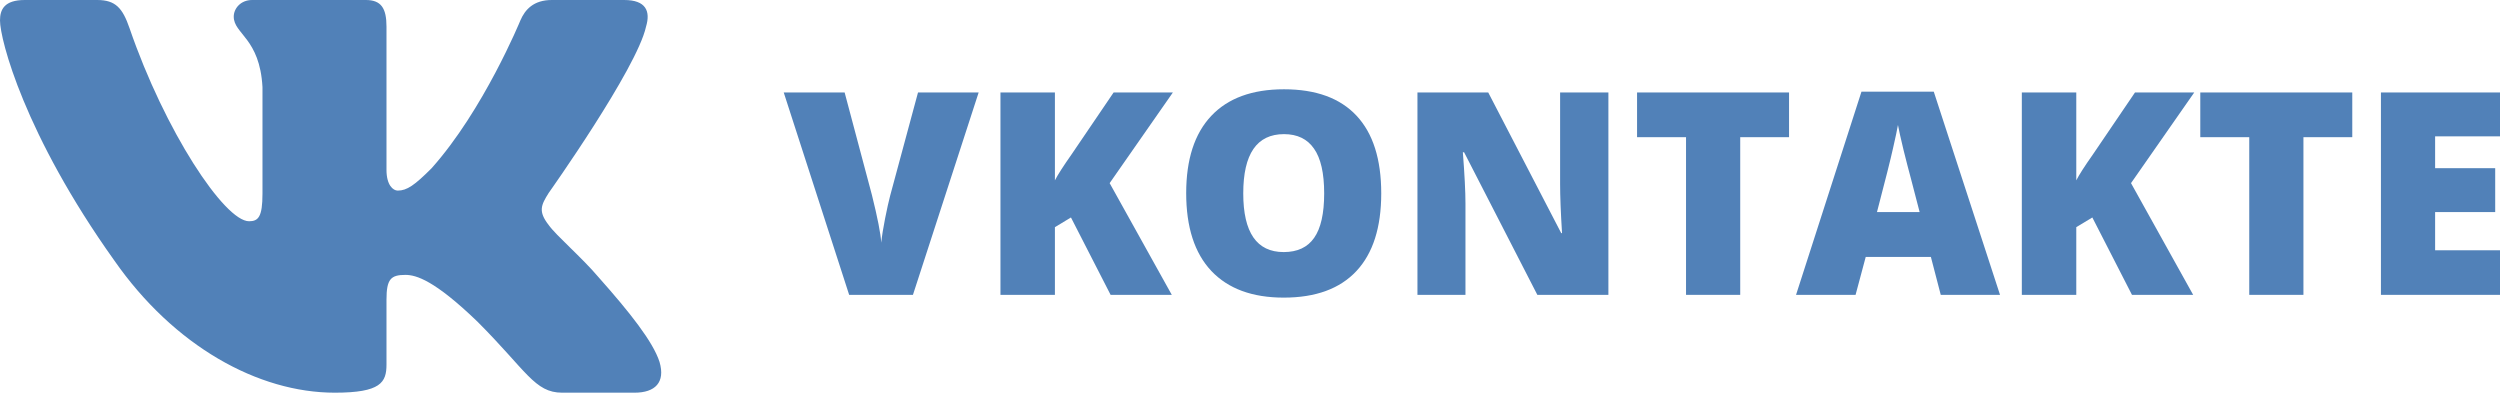
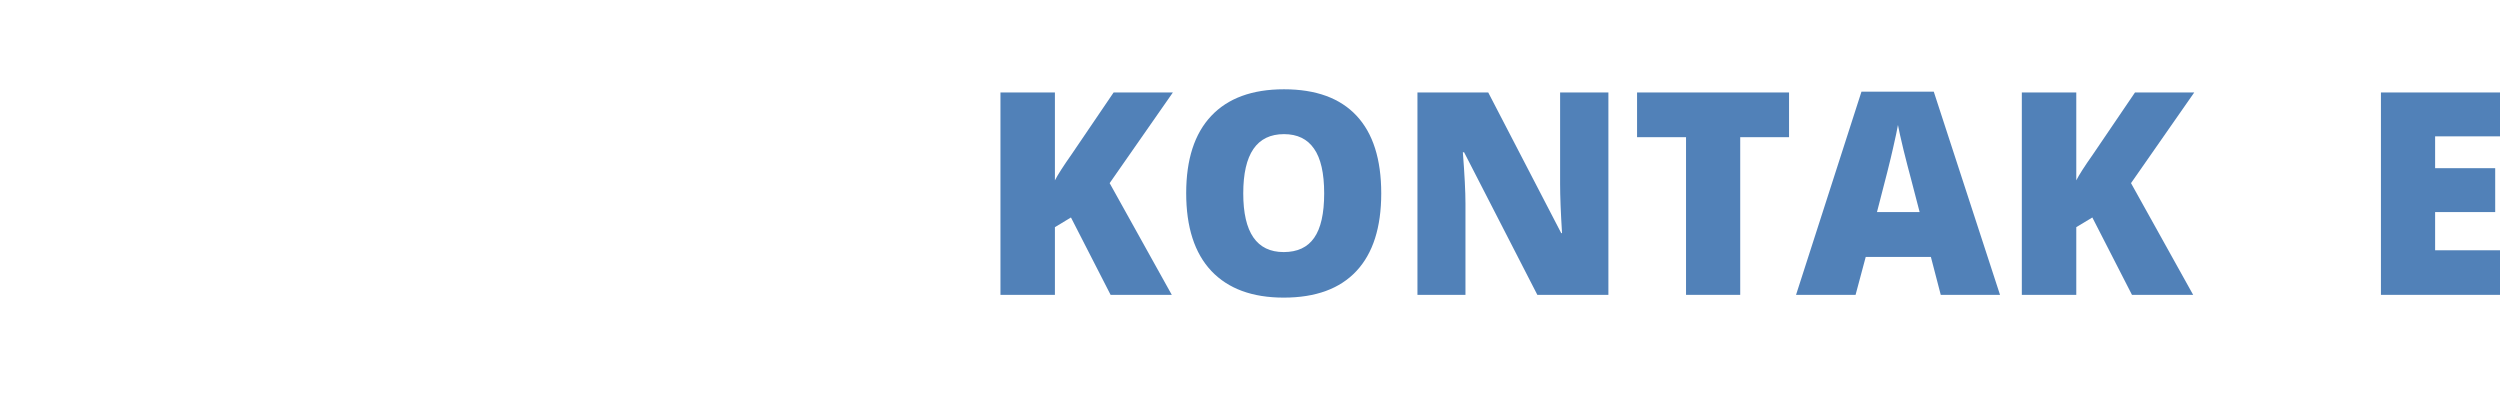
<svg xmlns="http://www.w3.org/2000/svg" width="252" height="40" viewBox="0 0 252 40" fill="none">
-   <path fill-rule="evenodd" clip-rule="evenodd" d="M65.122 2.68C65.585 1.135 65.122 0 62.917 0H55.625C53.771 0 52.916 0.981 52.453 2.062C52.453 2.062 48.745 11.101 43.492 16.971C41.792 18.671 41.02 19.212 40.093 19.212C39.629 19.212 38.958 18.671 38.958 17.126V2.68C38.958 0.826 38.42 0 36.875 0H25.417C24.258 0 23.561 0.861 23.561 1.676C23.561 3.434 26.188 3.839 26.458 8.783V19.521C26.458 21.875 26.033 22.302 25.106 22.302C22.634 22.302 16.621 13.223 13.055 2.835C12.356 0.816 11.655 0 9.792 0H2.5C0.417 0 0 0.981 0 2.062C0 3.994 2.472 13.572 11.51 26.241C17.536 34.893 26.025 39.583 33.75 39.583C38.385 39.583 38.958 38.542 38.958 36.747V30.208C38.958 28.125 39.397 27.709 40.865 27.709C41.947 27.709 43.801 28.25 48.127 32.422C53.071 37.365 53.886 39.583 56.667 39.583H63.958C66.042 39.583 67.083 38.542 66.482 36.486C65.825 34.437 63.464 31.465 60.332 27.941C58.633 25.933 56.084 23.77 55.311 22.688C54.229 21.297 54.538 20.679 55.311 19.444C55.311 19.444 64.195 6.929 65.122 2.68V2.68Z" fill="#5181B8" />
-   <path d="M92.536 9.321H98.648L92.025 29.721H85.595L79 9.321H85.139L87.891 19.66C88.462 21.958 88.775 23.558 88.831 24.46C88.895 23.809 89.024 22.995 89.218 22.019C89.412 21.042 89.582 20.274 89.73 19.716L92.536 9.321Z" fill="#5181B8" />
  <path d="M118.116 29.721H111.949L107.953 21.921L106.335 22.898V29.721H100.846V9.321H106.335V18.181C106.612 17.633 107.17 16.763 108.008 15.572L112.253 9.321H118.226L111.852 18.46L118.116 29.721Z" fill="#5181B8" />
  <path d="M139.229 19.493C139.229 22.926 138.395 25.535 136.727 27.321C135.058 29.107 132.615 30 129.398 30C126.227 30 123.794 29.102 122.098 27.307C120.411 25.512 119.568 22.898 119.568 19.465C119.568 16.07 120.406 13.479 122.084 11.693C123.771 9.898 126.218 9 129.426 9C132.643 9 135.081 9.888 136.74 11.665C138.4 13.442 139.229 16.051 139.229 19.493ZM125.32 19.493C125.32 23.437 126.679 25.409 129.398 25.409C130.781 25.409 131.804 24.93 132.468 23.972C133.141 23.014 133.477 21.521 133.477 19.493C133.477 17.456 133.136 15.954 132.454 14.986C131.781 14.009 130.772 13.521 129.426 13.521C126.688 13.521 125.32 15.512 125.32 19.493Z" fill="#5181B8" />
  <path d="M162.126 29.721H154.964L147.581 15.349H147.456C147.631 17.609 147.719 19.335 147.719 20.526V29.721H142.879V9.321H150.014L157.37 23.498H157.453C157.324 21.442 157.259 19.791 157.259 18.544V9.321H162.126V29.721Z" fill="#5181B8" />
  <path d="M175.414 29.721H169.952V13.828H165.016V9.321H180.336V13.828H175.414V29.721Z" fill="#5181B8" />
  <path d="M195.628 29.721L194.633 25.898H188.065L187.042 29.721H181.041L187.637 9.237H194.923L201.602 29.721H195.628ZM193.499 21.377L192.628 18.028C192.425 17.284 192.176 16.321 191.881 15.139C191.596 13.958 191.407 13.112 191.314 12.6C191.232 13.074 191.066 13.856 190.817 14.944C190.577 16.033 190.038 18.177 189.199 21.377H193.499Z" fill="#5181B8" />
  <path d="M221.07 29.721H214.903L210.907 21.921L209.289 22.898V29.721H203.8V9.321H209.289V18.181C209.566 17.633 210.123 16.763 210.962 15.572L215.207 9.321H221.18L214.806 18.46L221.07 29.721Z" fill="#5181B8" />
-   <path d="M232.186 29.721H226.725V13.828H221.789V9.321H237.109V13.828H232.186V29.721Z" fill="#5181B8" />
  <path d="M252 29.721H239.998V9.321H252V13.744H245.46V16.953H251.516V21.377H245.46V25.228H252V29.721Z" fill="#5181B8" />
</svg>